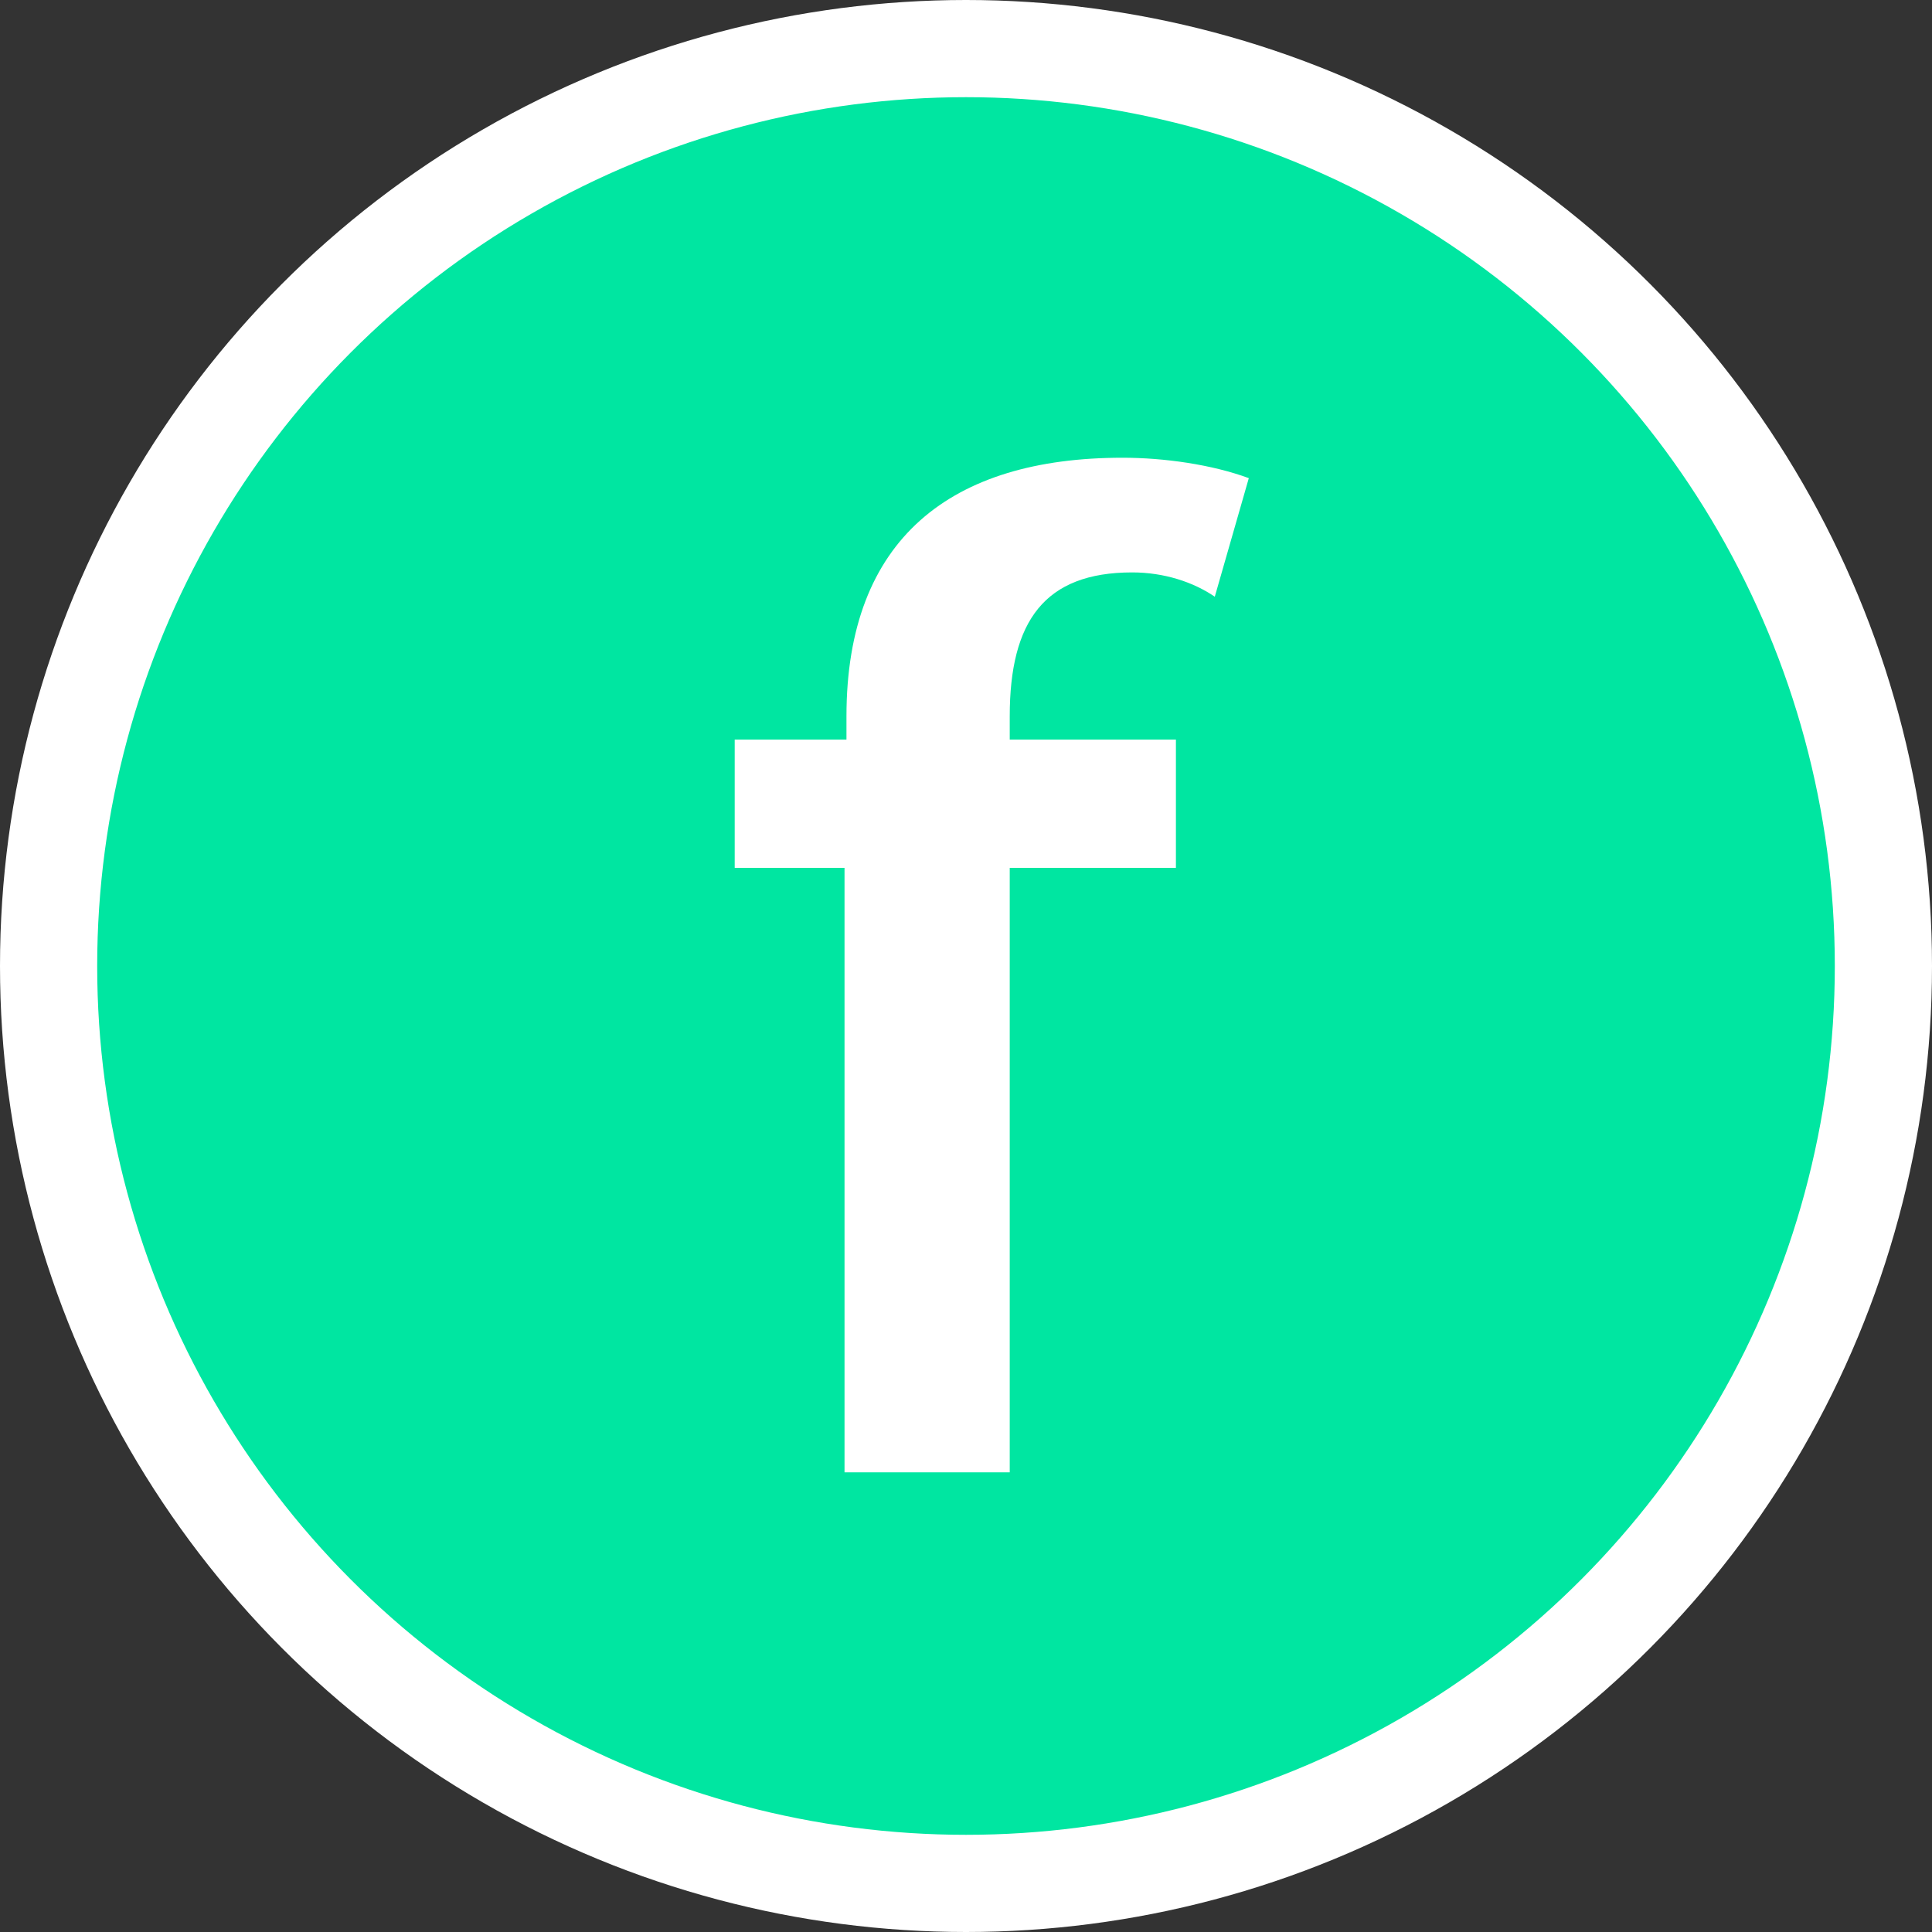
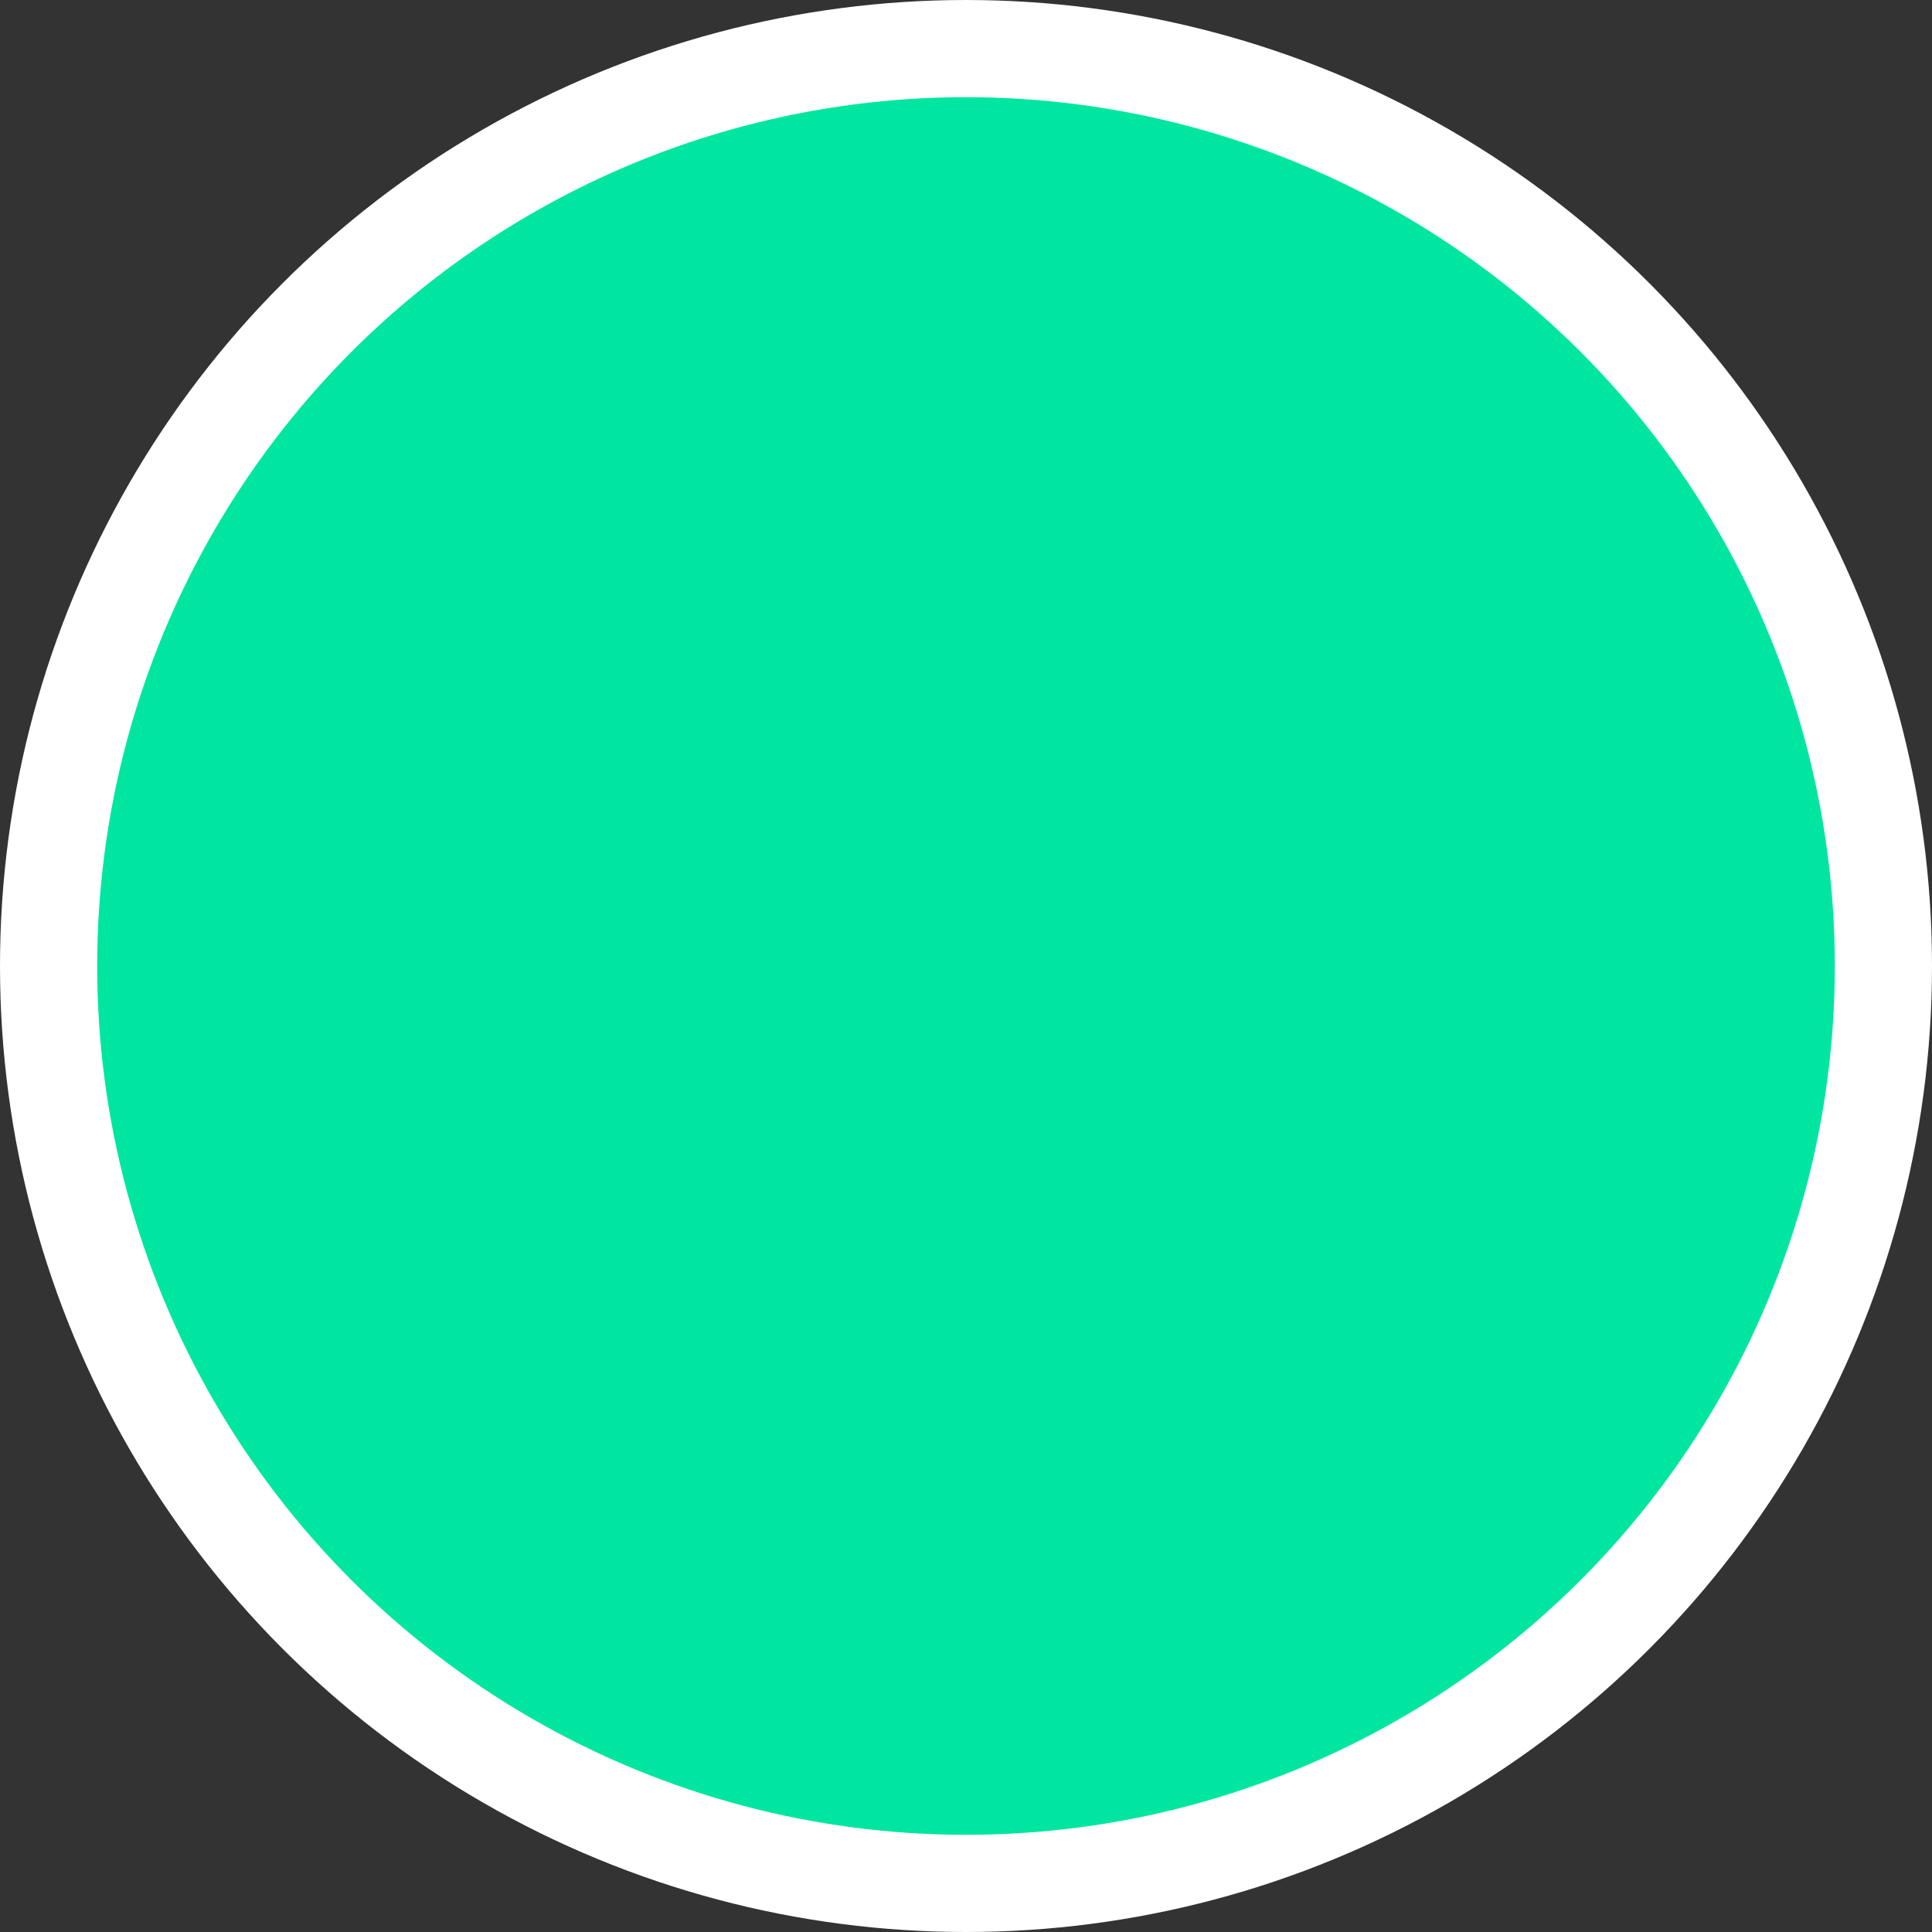
<svg xmlns="http://www.w3.org/2000/svg" id="Layer_2" viewBox="0 0 19.88 19.88" width="19.88" height="19.88" x="0" y="0">
  <rect x="0" y="0" width="19.88" height="19.88" fill="#333333" stroke="none" />
  <defs>
    <style>.cls-1{fill:#fff;}.cls-2{fill:#00e6a1;stroke:#fff;stroke-miterlimit:10;}</style>
  </defs>
  <g id="Problemen_en_oplossingen">
    <circle class="cls-2" cx="9.94" cy="9.94" r="9.44" />
-     <path class="cls-1" d="m10.39,7.37v.24h1.71v1.32h-1.71v6.22h-1.7v-6.22h-1.13v-1.32h1.15v-.24c0-1.83,1.08-2.66,2.84-2.66.43,0,.92.07,1.3.21l-.35,1.22c-.22-.15-.52-.25-.85-.25-.9,0-1.26.5-1.26,1.48Z" />
  </g>
</svg>